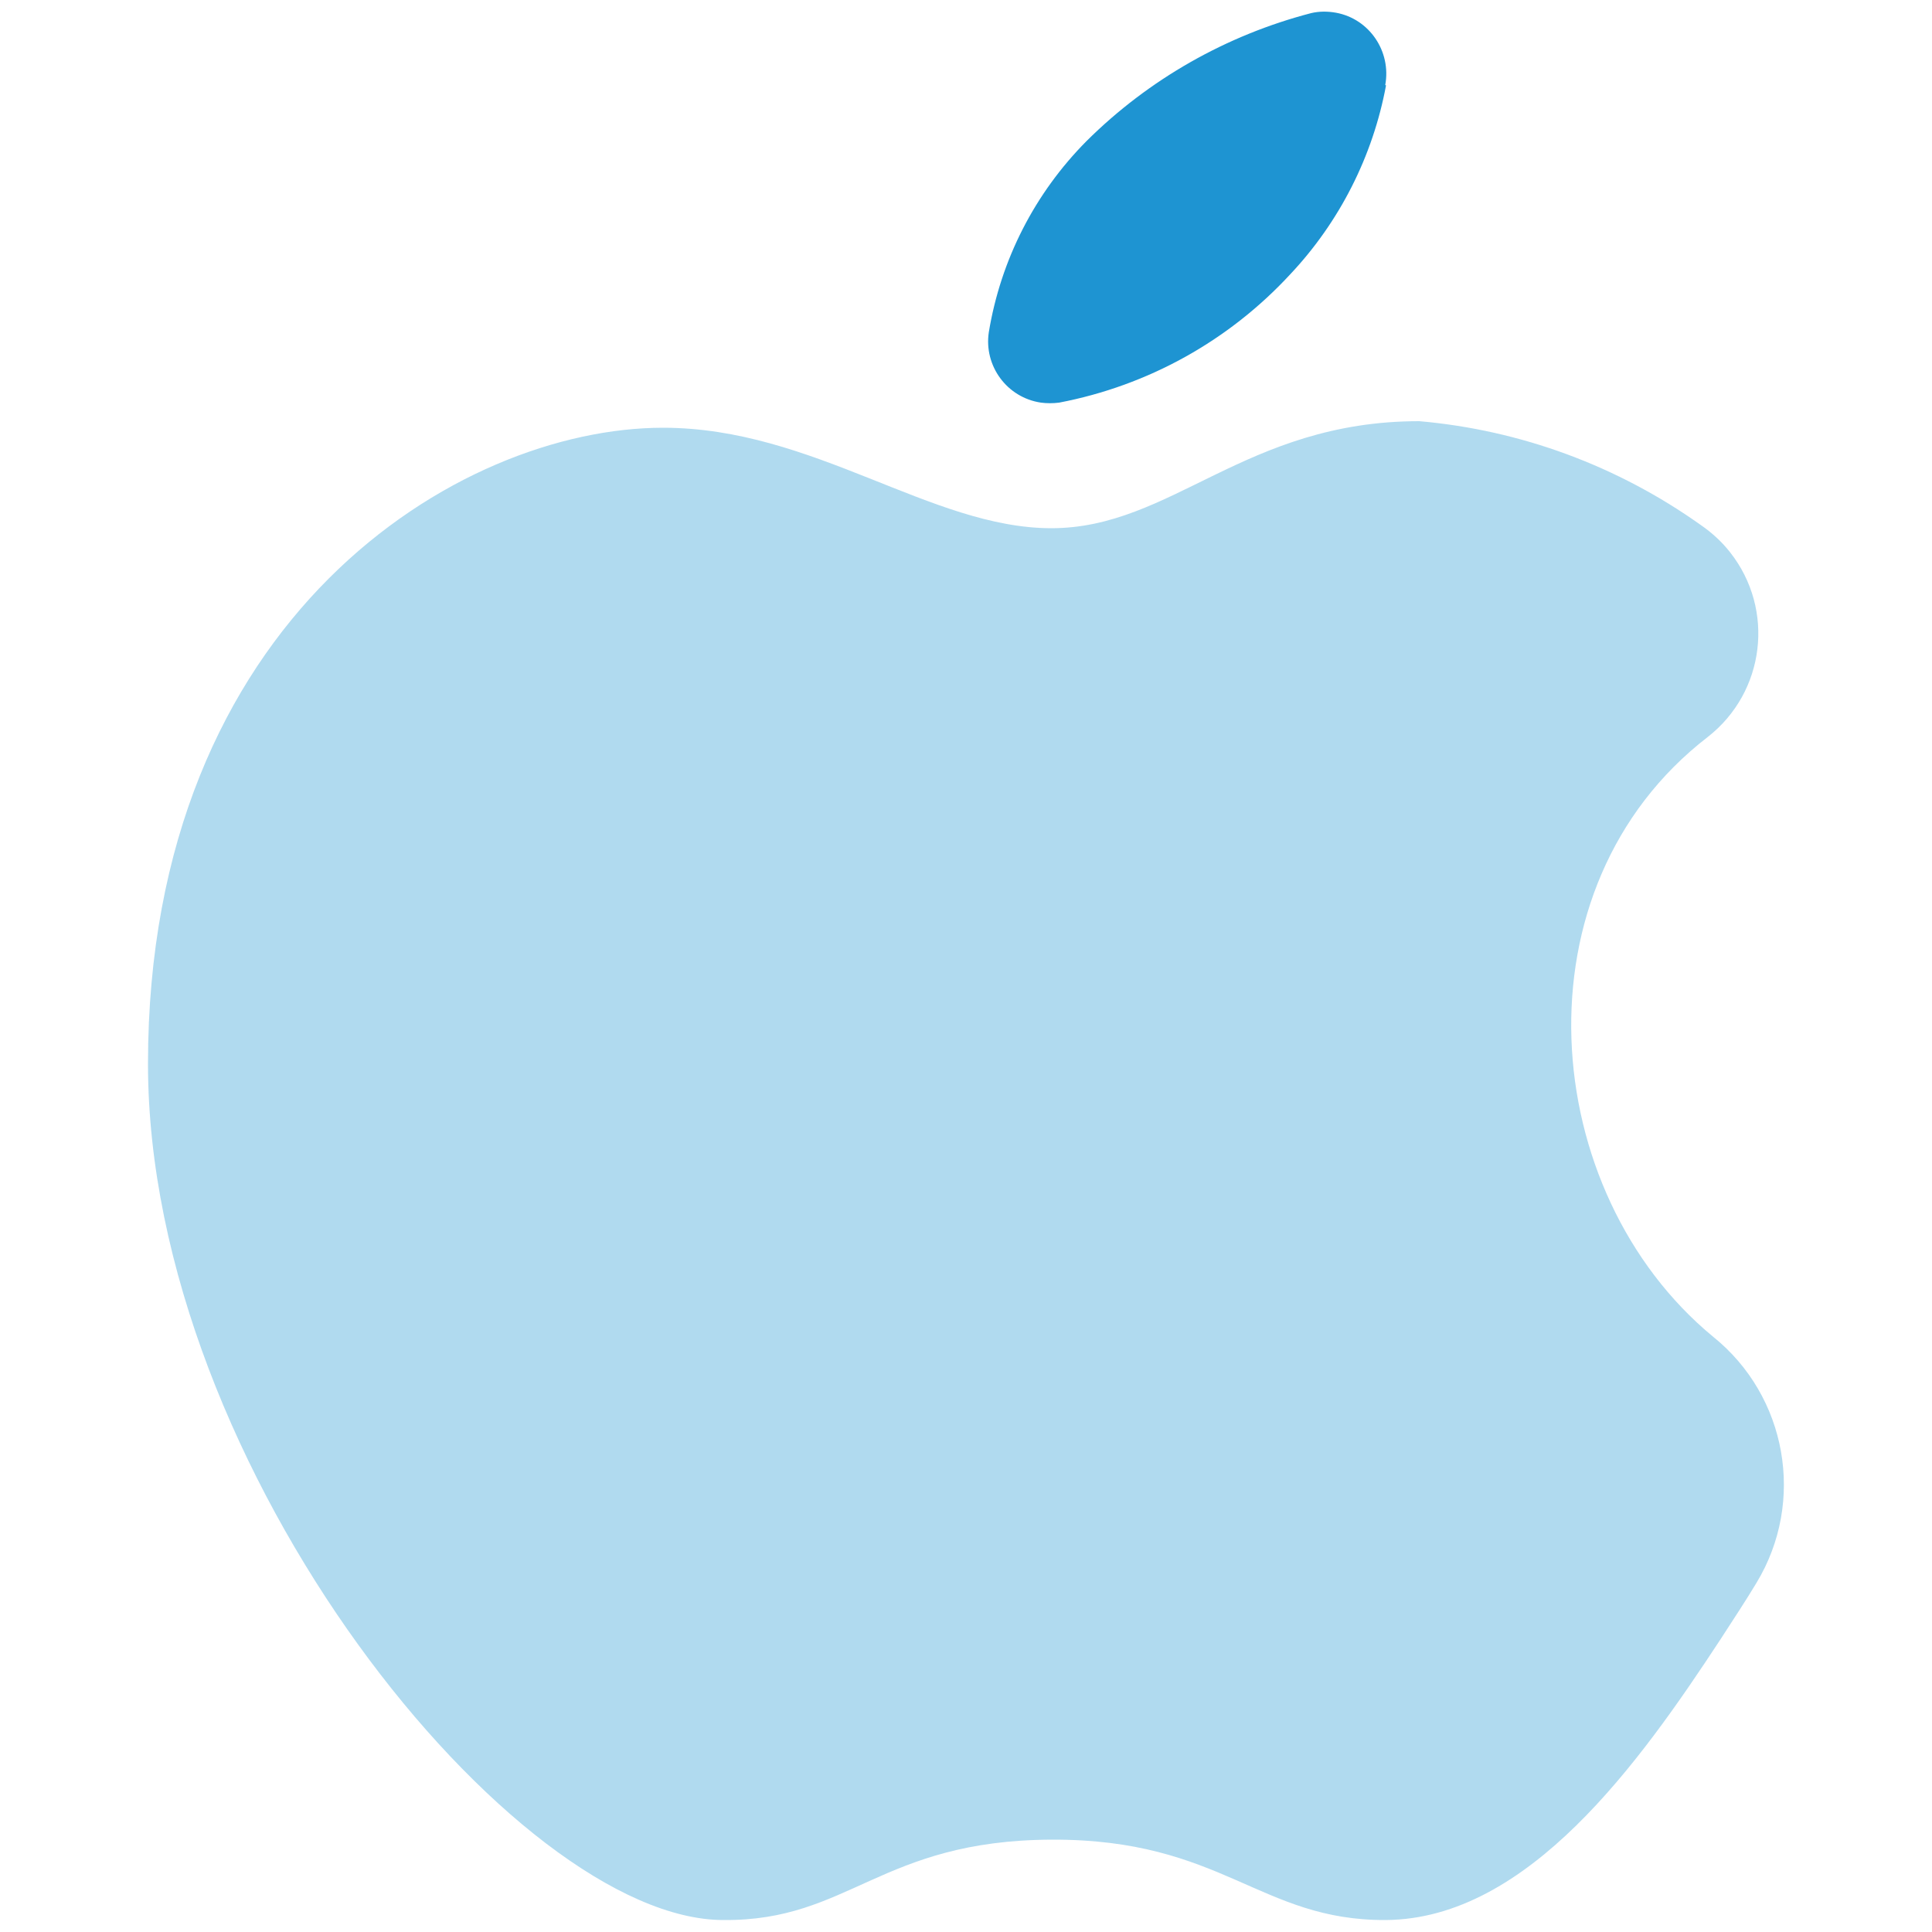
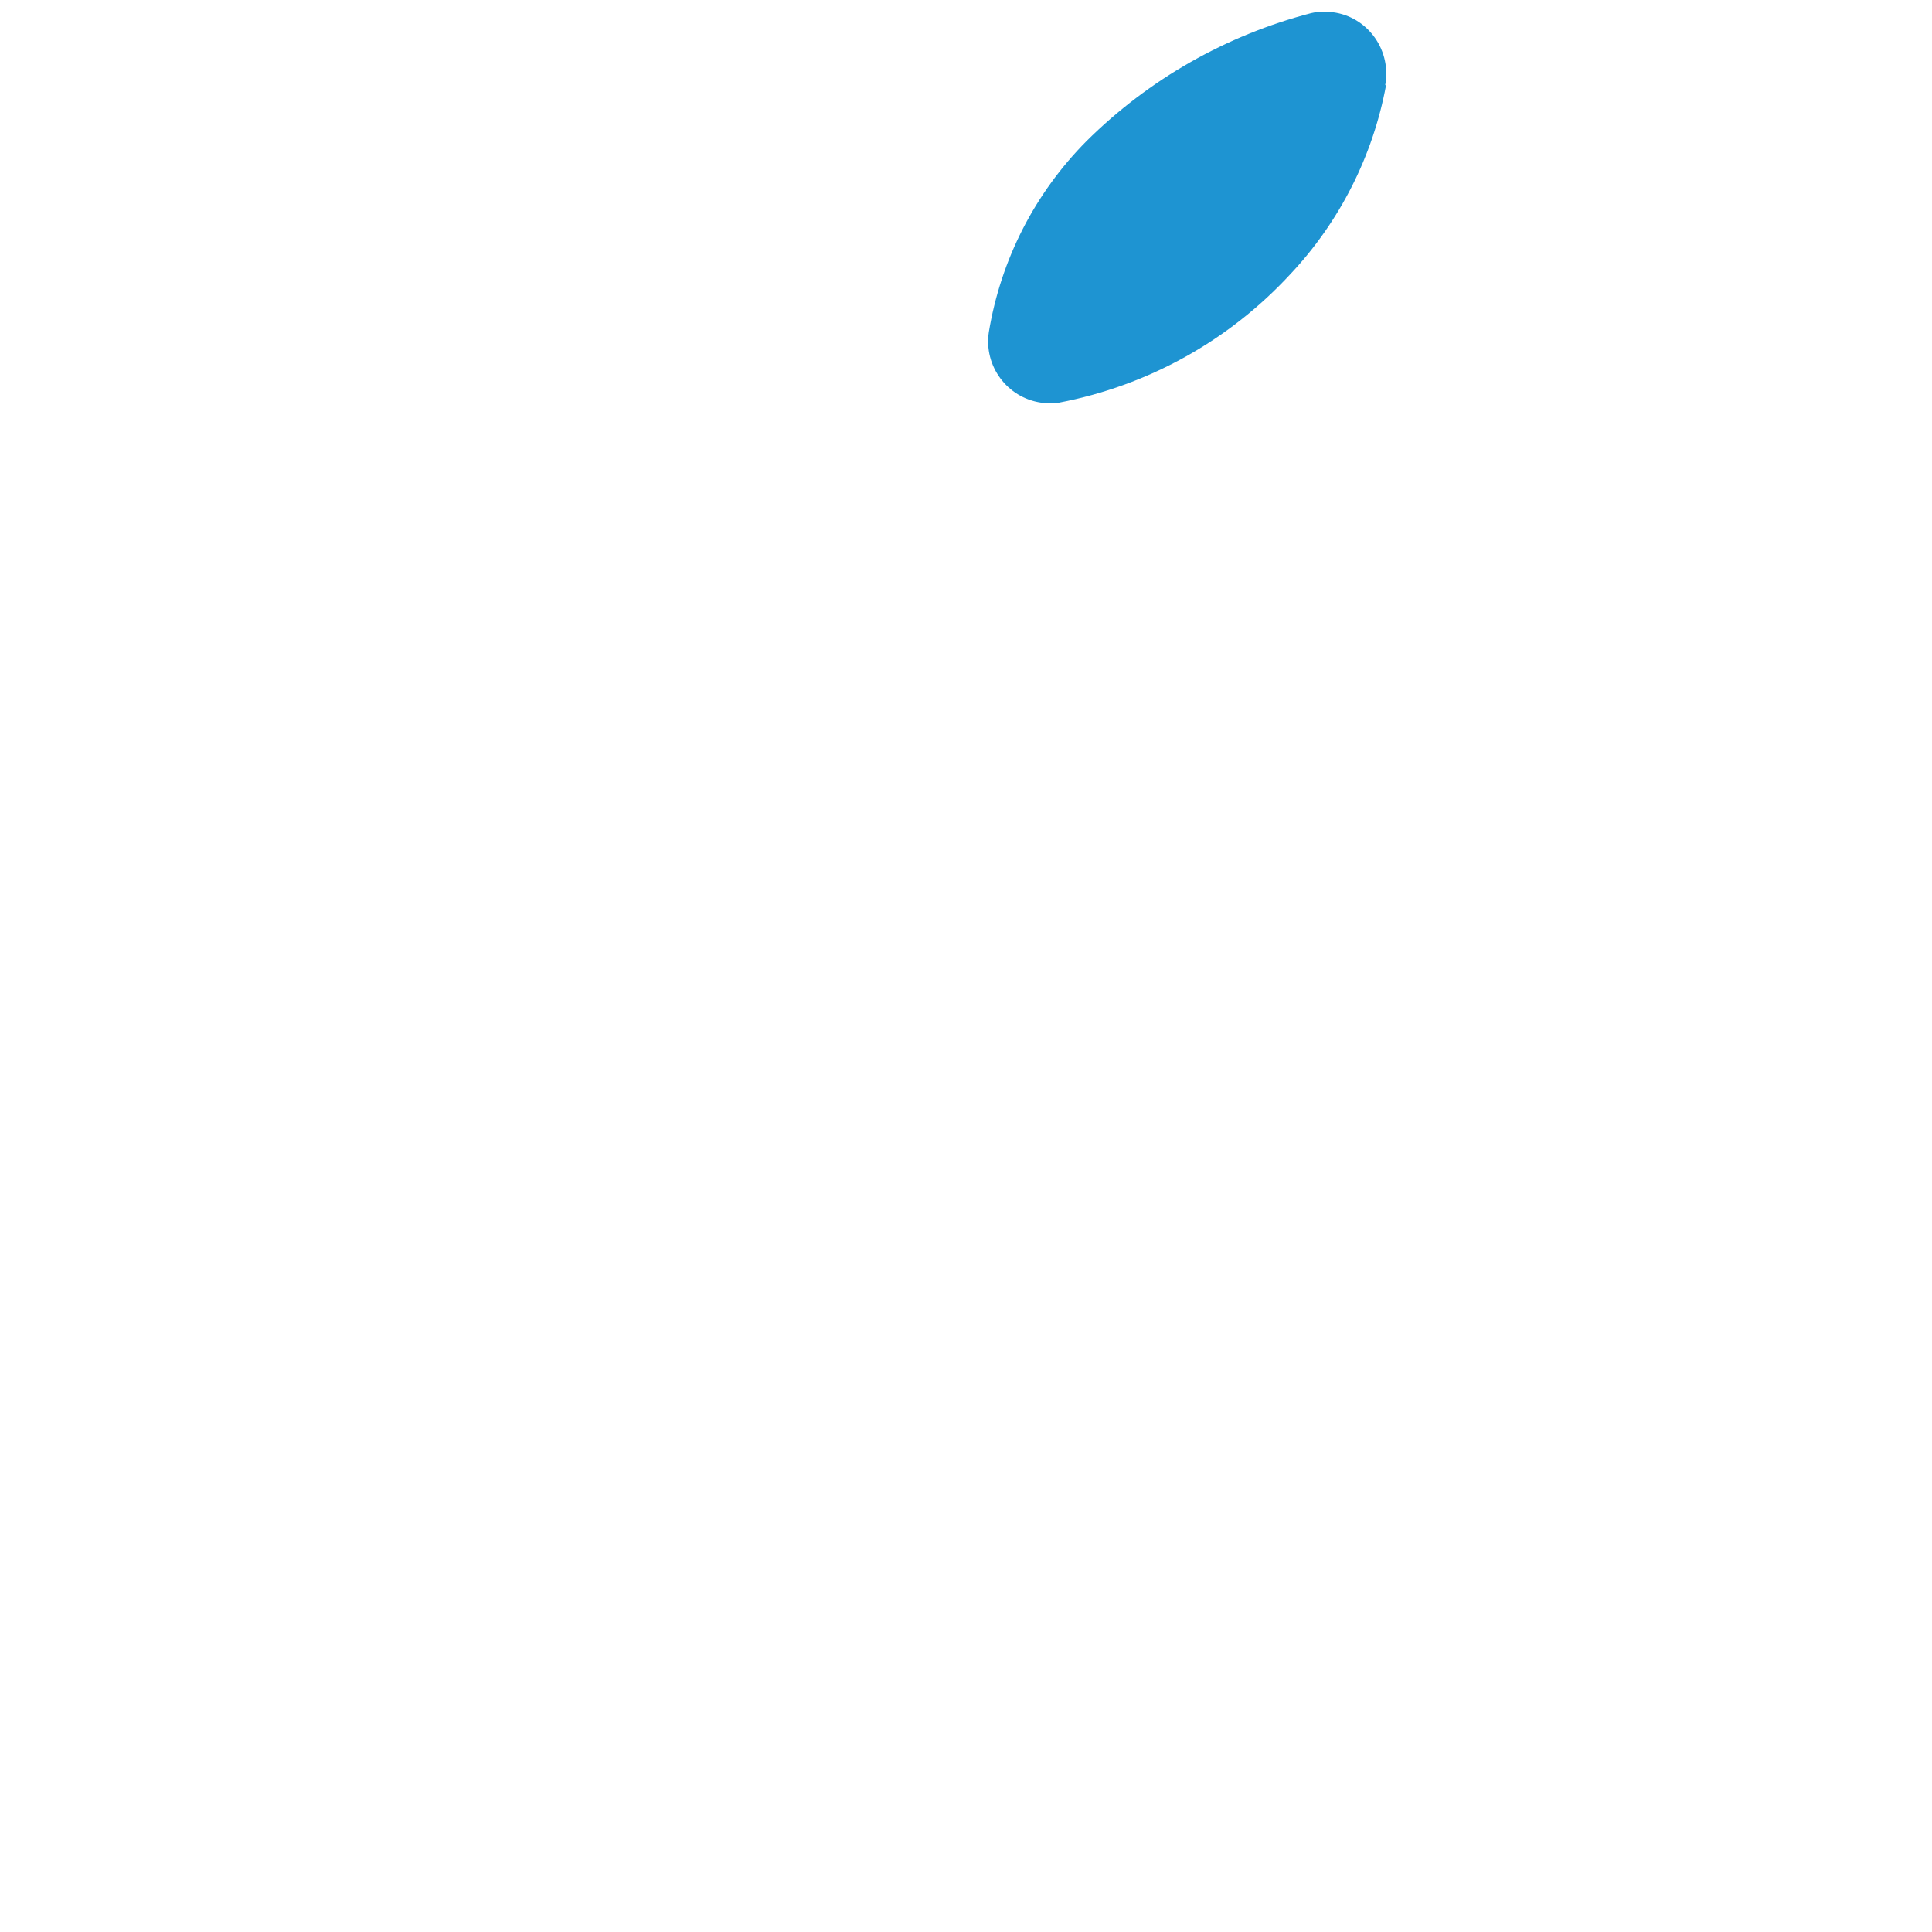
<svg xmlns="http://www.w3.org/2000/svg" id="Layer_1" data-name="Layer 1" version="1.1" viewBox="0 0 50 50">
  <defs>
    <style> .cls-1 { isolation: isolate; opacity: .35; } .cls-1, .cls-2 { fill: #1e94d2; stroke-width: 0px; } </style>
  </defs>
  <g id="apple_logo" data-name="apple logo">
-     <path id="Path_139" data-name="Path 139" class="cls-1" d="M36.73,10.9c-4.51,0-6.4,2.77-9.52,2.77s-6.15-2.6-10.05-2.6c-5.29,0-13.33,4.91-13.33,16.46,0,10.51,9.52,22.16,14.89,22.16,3.26.03,4.06-2.06,8.49-2.08s5.39,2.1,8.66,2.08c3.68-.03,6.56-4.07,8.66-7.27.35-.54.66-1.01.93-1.46,1.27-2.1.79-4.83-1.13-6.37-4.53-3.74-5.19-11.62-.13-15.52,1.48-1.16,1.74-3.29.58-4.77-.21-.27-.47-.51-.76-.71-2.15-1.53-4.66-2.46-7.29-2.69Z" />
    <path id="Path_140" data-name="Path 140" class="cls-2" d="M35.85,2.2c.16-.87-.41-1.71-1.27-1.87-.22-.04-.44-.04-.65.01-2.19.57-4.2,1.71-5.81,3.31-1.34,1.35-2.22,3.07-2.53,4.95-.13.87.47,1.69,1.35,1.82.15.02.31.02.47,0,2.3-.44,4.39-1.6,5.98-3.32,1.28-1.36,2.14-3.06,2.48-4.89Z" />
  </g>
</svg>